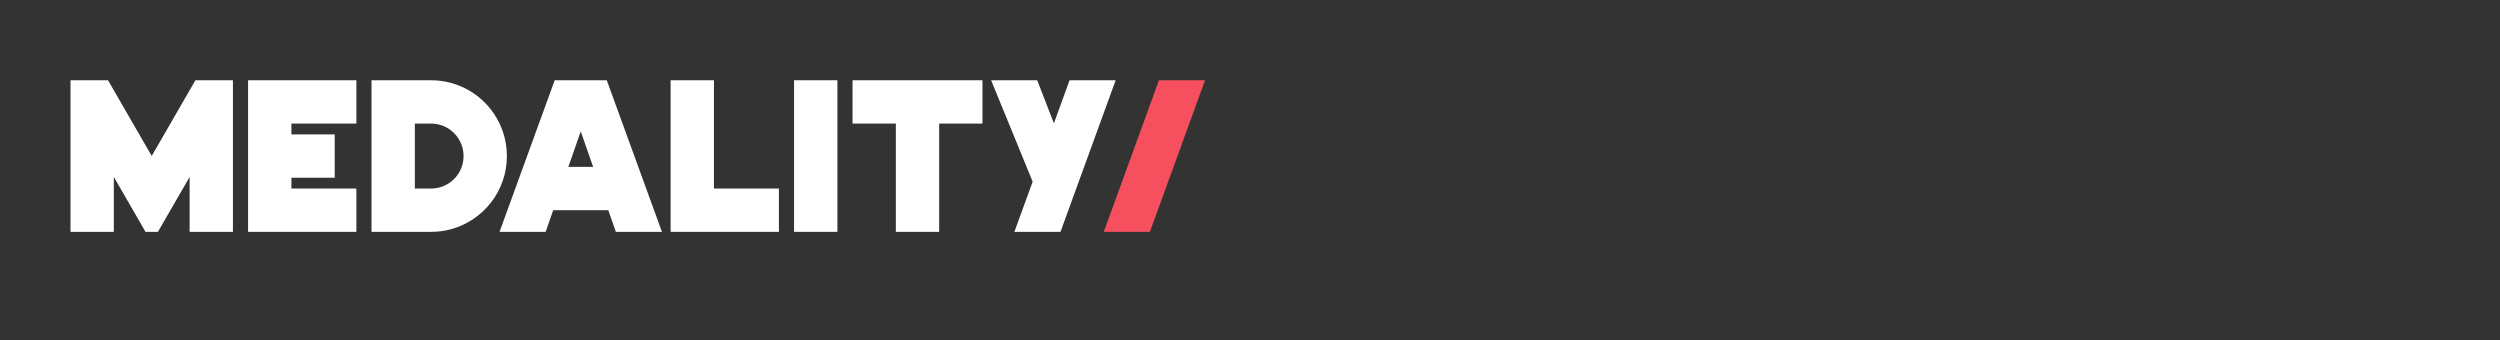
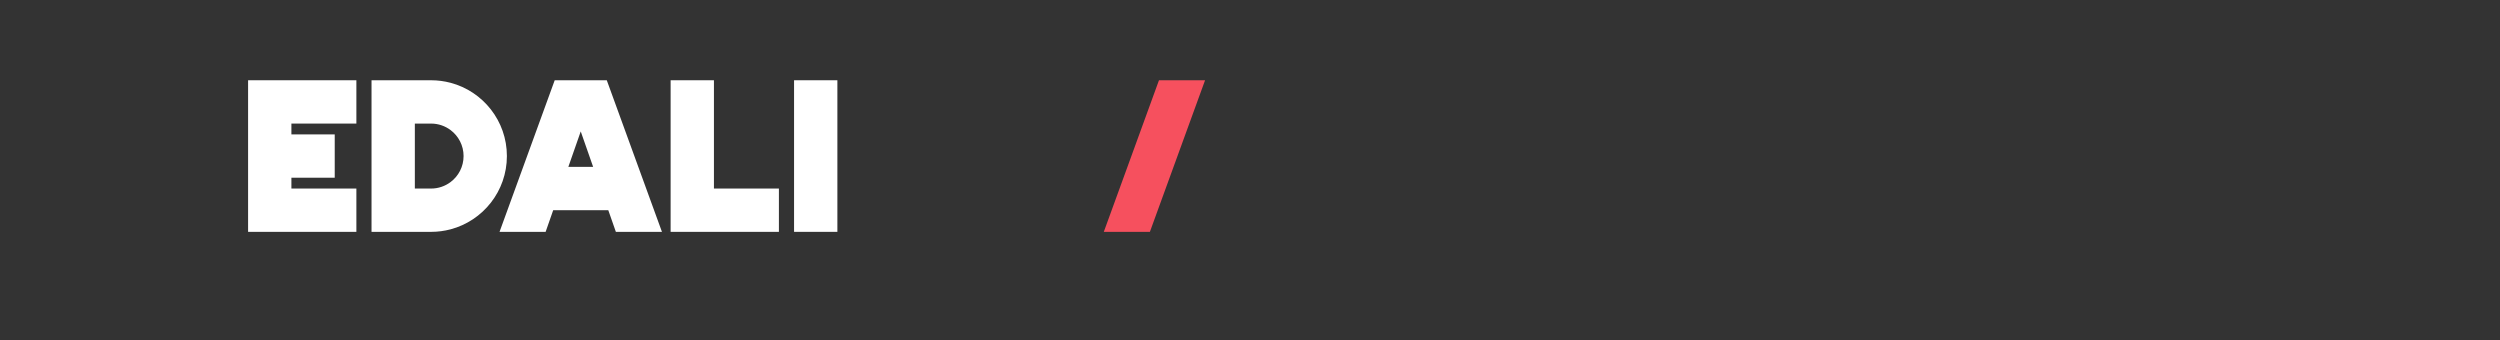
<svg xmlns="http://www.w3.org/2000/svg" id="Layer_1" viewBox="0 0 2998.29 407.93">
  <rect x="0" y="0" width="2998.29" height="407.93" fill="#333333" stroke="none" />
  <defs>
    <style>
      .cls-1, .cls-2, .cls-3, .cls-4, .cls-5, .cls-6, .cls-7, .cls-8, .cls-9, .cls-10 {
        fill: none;
      }

      .cls-11 {
        clip-path: url(#clippath-17);
      }

      .cls-12 {
        clip-path: url(#clippath-11);
      }

      .cls-13 {
        clip-path: url(#clippath-15);
      }

      .cls-14 {
        clip-path: url(#clippath-13);
      }

      .cls-15 {
        clip-path: url(#clippath-1);
      }

      .cls-16 {
        clip-path: url(#clippath-3);
      }

      .cls-17 {
        clip-path: url(#clippath-7);
      }

      .cls-18 {
        clip-path: url(#clippath-9);
      }

      .cls-19 {
        clip-path: url(#clippath-5);
      }

      .cls-20 {
        fill: #fff;
      }

      .cls-2 {
        clip-path: url(#clippath-16);
      }

      .cls-2, .cls-3, .cls-4, .cls-5, .cls-6, .cls-7, .cls-8, .cls-9, .cls-10 {
        clip-rule: evenodd;
      }

      .cls-3 {
        clip-path: url(#clippath-10);
      }

      .cls-4 {
        clip-path: url(#clippath-14);
      }

      .cls-5 {
        clip-path: url(#clippath-12);
      }

      .cls-6 {
        clip-path: url(#clippath);
      }

      .cls-21 {
        fill: #f6505e;
      }

      .cls-7 {
        clip-path: url(#clippath-4);
      }

      .cls-8 {
        clip-path: url(#clippath-2);
      }

      .cls-9 {
        clip-path: url(#clippath-6);
      }

      .cls-10 {
        clip-path: url(#clippath-8);
      }
    </style>
    <clipPath id="clippath">
      <rect class="cls-1" x="1602.07" y=".18" width="1297.63" height="372.86" />
    </clipPath>
    <clipPath id="clippath-1">
      <path class="cls-6" d="M2227.96,114.74c-11.28-12.34-27.27-18.5-48.1-18.5-14.31,0-27.5,2.96-39.68,8.98-12.31,6-22.73,13.98-31.28,24.15-8.76,10.29-15.72,22.38-20.75,35.96-5.04,13.61-7.85,28.01-8.39,43.23-.85,21.52,4.43,38.42,15.58,50.68,11.32,12.28,27.27,18.5,48.02,18.5,15.18,0,28.84-3.03,40.71-9.03,11.96-6.02,22.49-14.59,31.81-25.82,8.45-10.34,14.99-22.28,19.71-36.17,4.82-13.85,7.45-27.84,8.02-42.04.77-21.01-4.41-37.64-15.65-49.93h0ZM2168.76,239.84c-6.21,3.78-12.48,5.64-19.06,5.64-9.45,0-16.72-3.39-21.74-10.14-5.09-6.83-7.41-16.92-6.82-30.22.45-12,2.35-22.92,5.58-32.51,3.19-9.61,7.28-17.65,12.11-24.06,5.2-6.86,10.72-11.95,16.57-15.22,5.79-3.25,12-4.86,18.35-4.86,9.6,0,16.95,3.43,21.79,10.46,5.02,7.05,7.23,16.85,6.67,29.34-.41,11.87-2.14,22.38-5.15,31.58-2.92,9.21-6.91,17.36-11.72,24.19-4.85,6.89-10.28,12.12-16.58,15.78h0Z" />
    </clipPath>
    <clipPath id="clippath-2">
      <rect class="cls-1" x="1602.07" y=".18" width="1297.63" height="372.86" />
    </clipPath>
    <clipPath id="clippath-3">
-       <path class="cls-8" d="M1953.79,108.9c-10.14-7.45-24.76-11.2-43.67-11.2h-60.81l-42.99,180.03h40.21l15.75-66.15h22.5l26.87,66.15h44.88l-33.16-76.07c13.25-5.09,23.81-12.35,31.82-22.23,8.02-9.79,12.31-21.99,12.89-36.38.57-15.36-4.19-26.71-14.3-34.15h0ZM1914.79,171.79c-6.02,5.05-14.38,7.53-25.06,7.53h-19.8l11.53-48.29h19.96c7.84,0,13.76,1.54,17.42,4.55,4.05,3,5.83,8.11,5.46,15.3-.37,9-3.49,15.93-9.52,20.9h0Z" />
+       <path class="cls-8" d="M1953.79,108.9c-10.14-7.45-24.76-11.2-43.67-11.2h-60.81l-42.99,180.03h40.21h22.5l26.87,66.15h44.88l-33.16-76.07c13.25-5.09,23.81-12.35,31.82-22.23,8.02-9.79,12.31-21.99,12.89-36.38.57-15.36-4.19-26.71-14.3-34.15h0ZM1914.79,171.79c-6.02,5.05-14.38,7.53-25.06,7.53h-19.8l11.53-48.29h19.96c7.84,0,13.76,1.54,17.42,4.55,4.05,3,5.83,8.11,5.46,15.3-.37,9-3.49,15.93-9.52,20.9h0Z" />
    </clipPath>
    <clipPath id="clippath-4">
      <rect class="cls-1" x="1602.07" y=".18" width="1297.63" height="372.86" />
    </clipPath>
    <clipPath id="clippath-5">
      <polyline class="cls-7" points="2724.96 277.9 2690.11 277.9 2648.52 152.69 2618.52 277.9 2581.05 277.9 2624.55 97.01 2670 97.01 2705.75 201.82 2730.78 97.01 2768.31 97.01 2724.96 277.9" />
    </clipPath>
    <clipPath id="clippath-6">
      <rect class="cls-1" x="1602.07" y=".18" width="1297.63" height="372.86" />
    </clipPath>
    <clipPath id="clippath-7">
      <polyline class="cls-9" points="1647.05 97.63 1712.95 97.63 1708.26 218.75 1708.71 218.75 1765.31 97.63 1832.56 97.63 1788.48 277.9 1747.41 277.9 1784.82 130.18 1784.36 130.18 1713.78 277.9 1674.06 277.9 1676.94 130.18 1676.49 130.18 1640.44 277.9 1602.07 277.9 1647.05 97.63" />
    </clipPath>
    <clipPath id="clippath-8">
      <rect class="cls-1" x="1602.07" y=".18" width="1297.63" height="372.86" />
    </clipPath>
    <clipPath id="clippath-9">
-       <polyline class="cls-10" points="2005.64 98.18 2047.79 98.18 2004.67 277.74 1962.52 277.74 2005.64 98.18" />
-     </clipPath>
+       </clipPath>
    <clipPath id="clippath-10">
      <rect class="cls-1" x="1602.07" y=".18" width="1297.63" height="372.86" />
    </clipPath>
    <clipPath id="clippath-11">
-       <polyline class="cls-3" points="2279.75 97.37 2331.85 97.37 2356.49 222.44 2356.93 222.44 2386.17 97.37 2425.51 97.37 2381.86 277.74 2329.99 277.74 2304.67 152.93 2304.23 152.93 2275.22 277.74 2235.87 277.74 2279.75 97.37" />
-     </clipPath>
+       </clipPath>
    <clipPath id="clippath-12">
      <rect class="cls-1" x="1602.07" y=".18" width="1297.63" height="372.86" />
    </clipPath>
    <clipPath id="clippath-13">
      <polyline class="cls-5" points="2447.21 97.01 2489.59 97.01 2455.07 242 2520.55 242 2511.94 277.74 2404.08 277.74 2447.21 97.01" />
    </clipPath>
    <clipPath id="clippath-14">
      <rect class="cls-1" x="1602.07" y=".18" width="1297.63" height="372.86" />
    </clipPath>
    <clipPath id="clippath-15">
      <polyline class="cls-4" points="2566.62 97.01 2609.04 97.01 2565.64 277.74 2523.22 277.74 2566.62 97.01" />
    </clipPath>
    <clipPath id="clippath-16">
      <rect class="cls-1" x="1597.59" y=".18" width="1312.43" height="372.86" />
    </clipPath>
    <clipPath id="clippath-17">
      <polyline class="cls-2" points="2791.32 97.01 2902.82 97.01 2894.66 131.19 2824.95 131.19 2815.45 168.48 2881.54 168.48 2872.93 202.65 2807.07 202.65 2796.91 243.56 2869.36 243.56 2861.19 277.74 2746.51 277.74 2791.32 97.01" />
    </clipPath>
  </defs>
  <g id="MRI_Online_white">
    <g id="O">
      <g class="cls-15">
        <rect class="cls-20" x="2074.26" y="90.84" width="179.03" height="196.94" />
      </g>
    </g>
    <g id="R">
      <g class="cls-16">
        <rect class="cls-20" x="1800.92" y="93.84" width="170.01" height="187.93" />
      </g>
    </g>
    <g id="N">
      <g class="cls-19">
        <rect class="cls-20" x="2575.65" y="95.24" width="194.31" height="188.07" />
      </g>
    </g>
    <g id="M">
      <g class="cls-17">
        <rect class="cls-20" x="1596.66" y="95.97" width="236.52" height="187.33" />
      </g>
    </g>
    <g id="I">
      <g class="cls-18">
        <rect class="cls-20" x="1957.12" y="93.84" width="94.92" height="187.93" />
      </g>
    </g>
    <g id="N-2" data-name="N">
      <g class="cls-12">
        <rect class="cls-20" x="2230.46" y="93.84" width="197.05" height="187.93" />
      </g>
    </g>
    <g id="L">
      <g class="cls-14">
        <rect class="cls-20" x="2398.67" y="93.84" width="124.96" height="187.93" />
      </g>
    </g>
    <g id="I-2" data-name="I">
      <g class="cls-13">
        <rect class="cls-20" x="2512.82" y="93.84" width="94.92" height="187.93" />
      </g>
    </g>
    <g id="E">
      <g class="cls-11">
        <rect class="cls-20" x="2741.1" y="93.84" width="164.01" height="187.93" />
      </g>
    </g>
  </g>
  <g>
-     <polygon class="cls-20" points="227.42 108.31 221.39 118.75 208.4 141.25 182.43 186.24 181.96 187.04 181.49 186.24 155.52 141.25 142.54 118.75 136.51 108.31 129.55 96.25 84.56 96.25 84.56 278.07 136.51 278.07 136.51 212.21 149.5 234.7 151.98 238.99 162.48 257.2 168.98 268.44 174.53 278.07 189.39 278.07 194.95 268.44 201.44 257.2 211.95 238.99 214.43 234.7 227.42 212.21 227.42 278.07 279.36 278.07 279.36 96.25 234.38 96.25 227.42 108.31" />
    <polygon class="cls-20" points="297.54 96.25 297.54 148.2 297.54 161.19 297.54 213.13 297.54 226.12 297.54 278.07 349.49 278.07 427.41 278.07 427.41 226.12 349.49 226.12 349.49 213.13 401.44 213.13 401.44 161.19 349.49 161.19 349.49 148.2 427.41 148.2 427.41 96.25 349.49 96.25 297.54 96.25" />
    <rect class="cls-20" x="952.33" y="96.25" width="51.95" height="181.81" />
-     <polygon class="cls-20" points="1074.4 96.25 1022.46 96.25 1022.46 148.2 1074.4 148.2 1074.4 278.07 1126.35 278.07 1126.35 148.2 1178.29 148.2 1178.29 96.25 1126.35 96.25 1074.4 96.25" />
    <polygon class="cls-20" points="856.23 96.25 804.28 96.25 804.28 226.12 804.28 278.07 856.23 278.07 934.15 278.07 934.15 226.12 856.23 226.12 856.23 96.25" />
    <path class="cls-20" d="M540.39,99.3c-7.45-1.97-15.3-3.04-23.38-3.04h-71.43v181.81h71.43c8.08,0,15.92-1.07,23.38-3.04,38.88-10.31,67.53-45.74,67.53-87.87s-28.65-77.56-67.53-87.87ZM540.39,218.34c-6.52,4.88-14.62,7.79-23.38,7.79h-19.48v-77.92h19.48c8.75,0,16.86,2.91,23.38,7.79,9.45,7.09,15.58,18.41,15.58,31.17s-6.13,24.08-15.58,31.17Z" />
    <polygon class="cls-21" points="1389.98 96.25 1323.8 278.07 1379.08 278.07 1445.26 96.25 1389.98 96.25" />
-     <polygon class="cls-20" points="1282.75 96.25 1263.96 147.89 1243.96 96.25 1188.68 96.25 1238.47 217.9 1216.57 278.07 1271.85 278.07 1338.03 96.25 1282.75 96.25" />
    <path class="cls-20" d="M717.95,96.25h-52.68l-66.17,181.81h55.28l9.08-25.97h66.07l9.08,25.97h55.28l-66.17-181.81h-9.77ZM681.62,200.15l14.87-42.53,14.87,42.53h-29.74Z" />
  </g>
</svg>